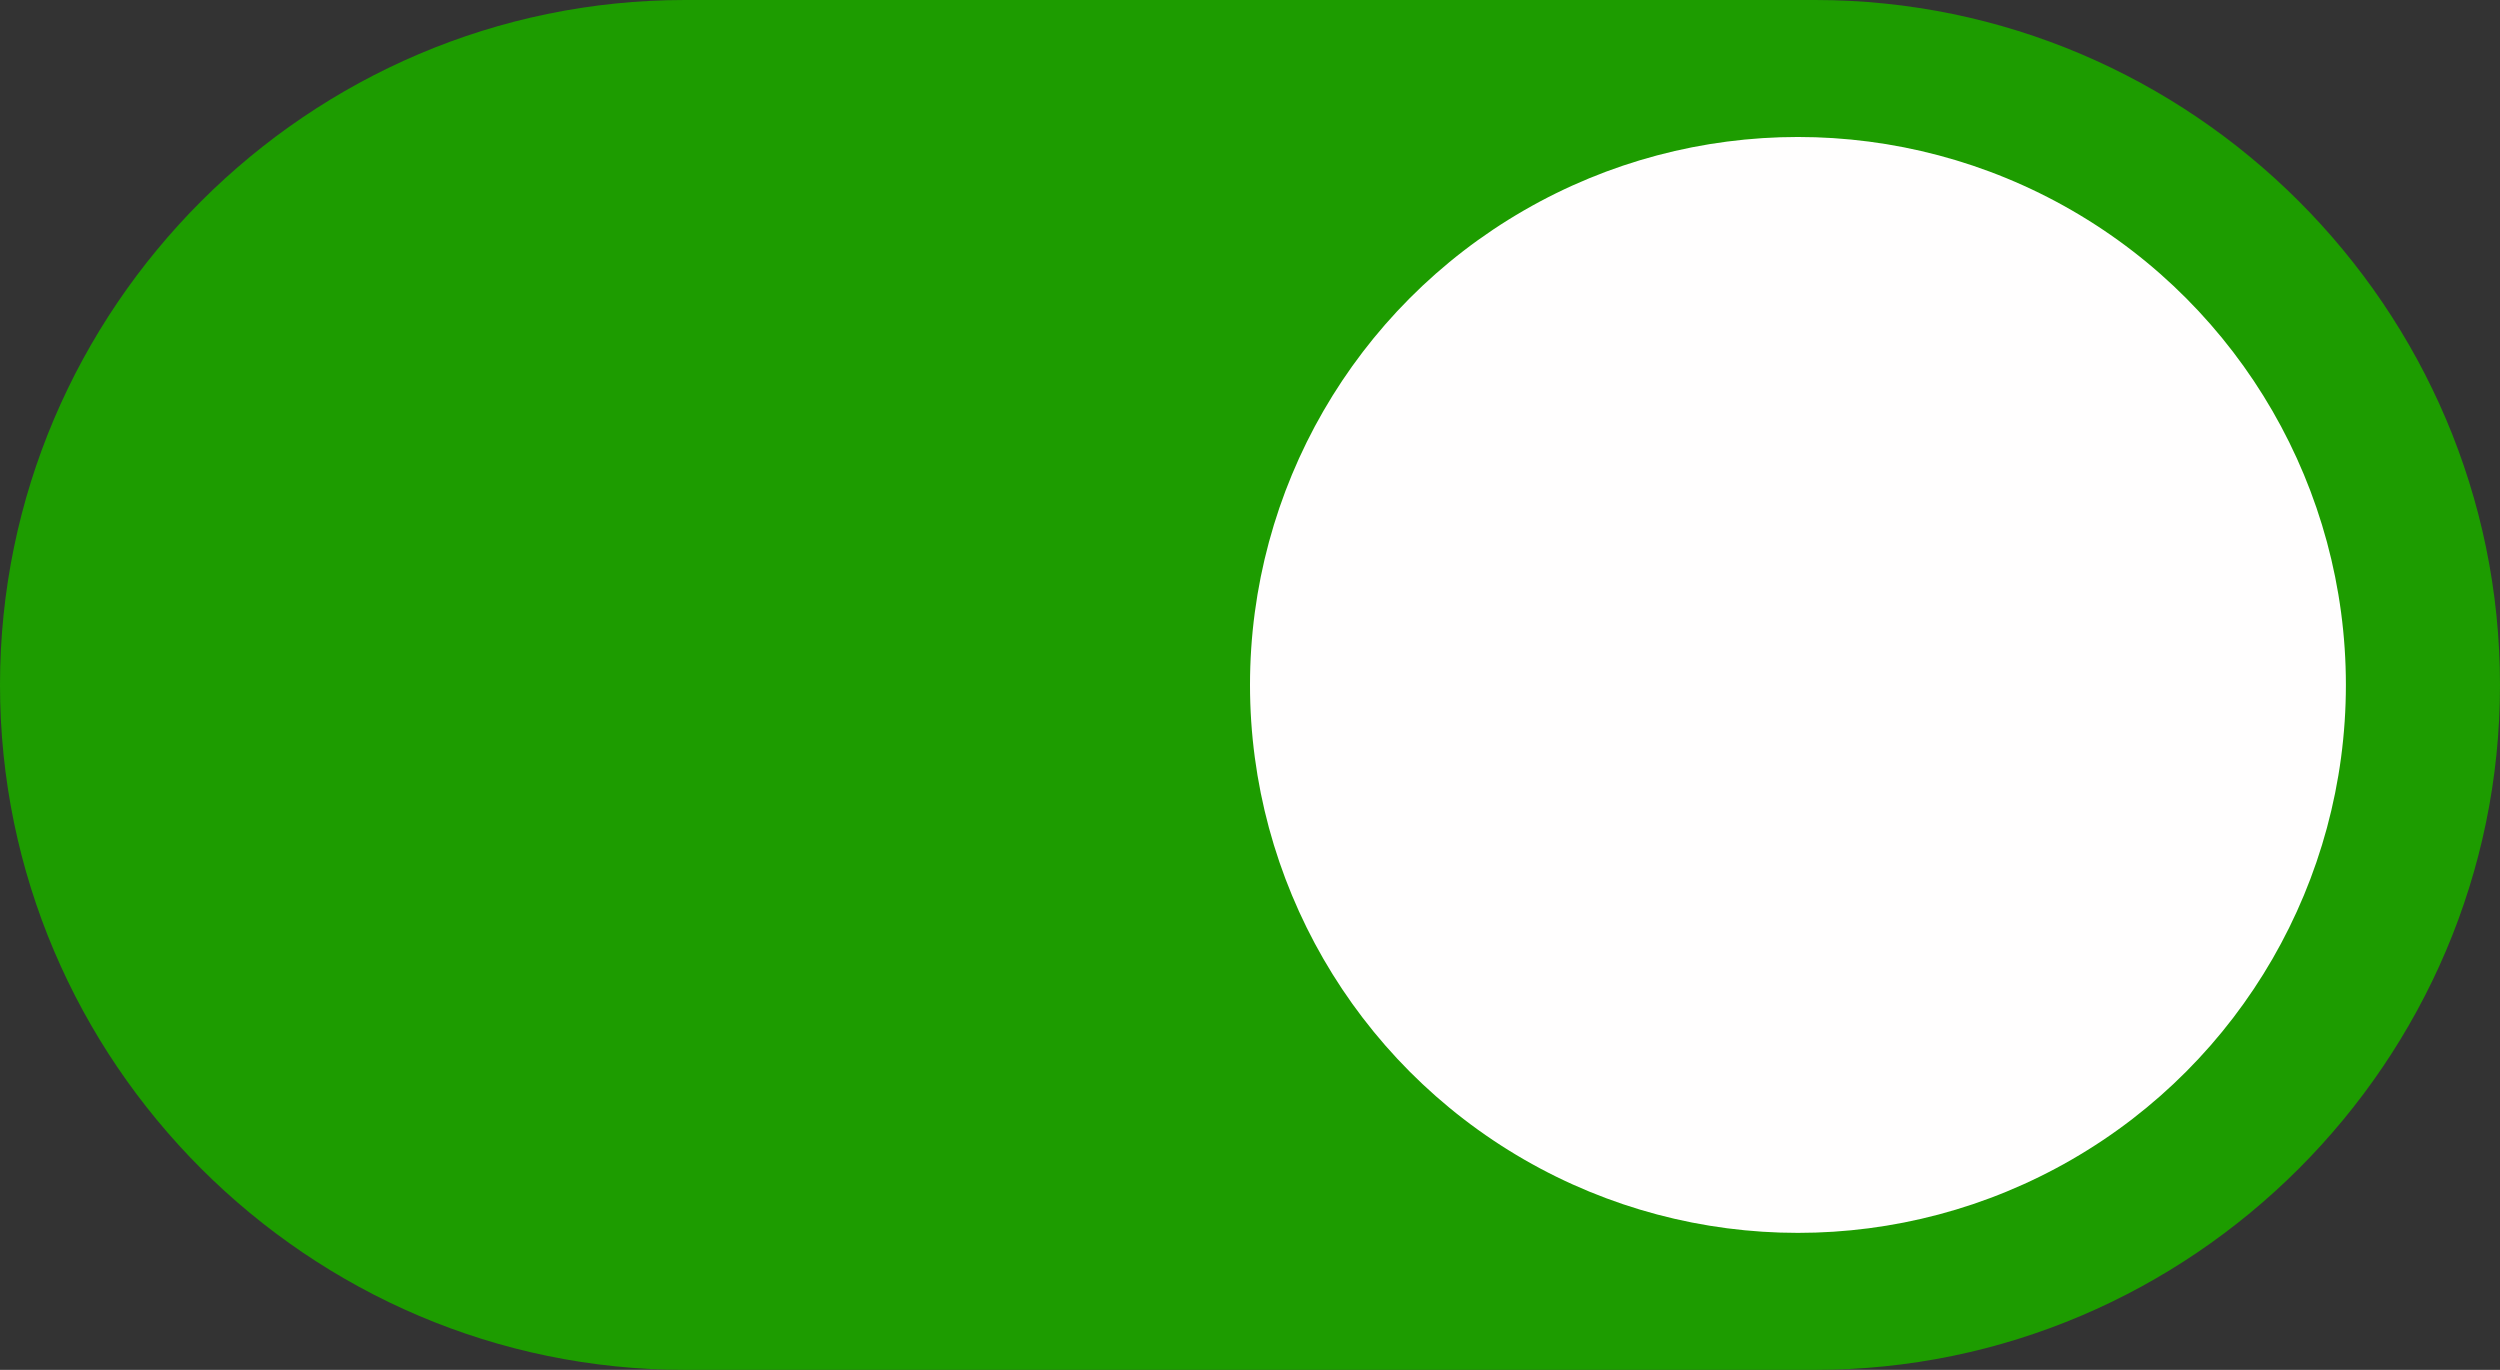
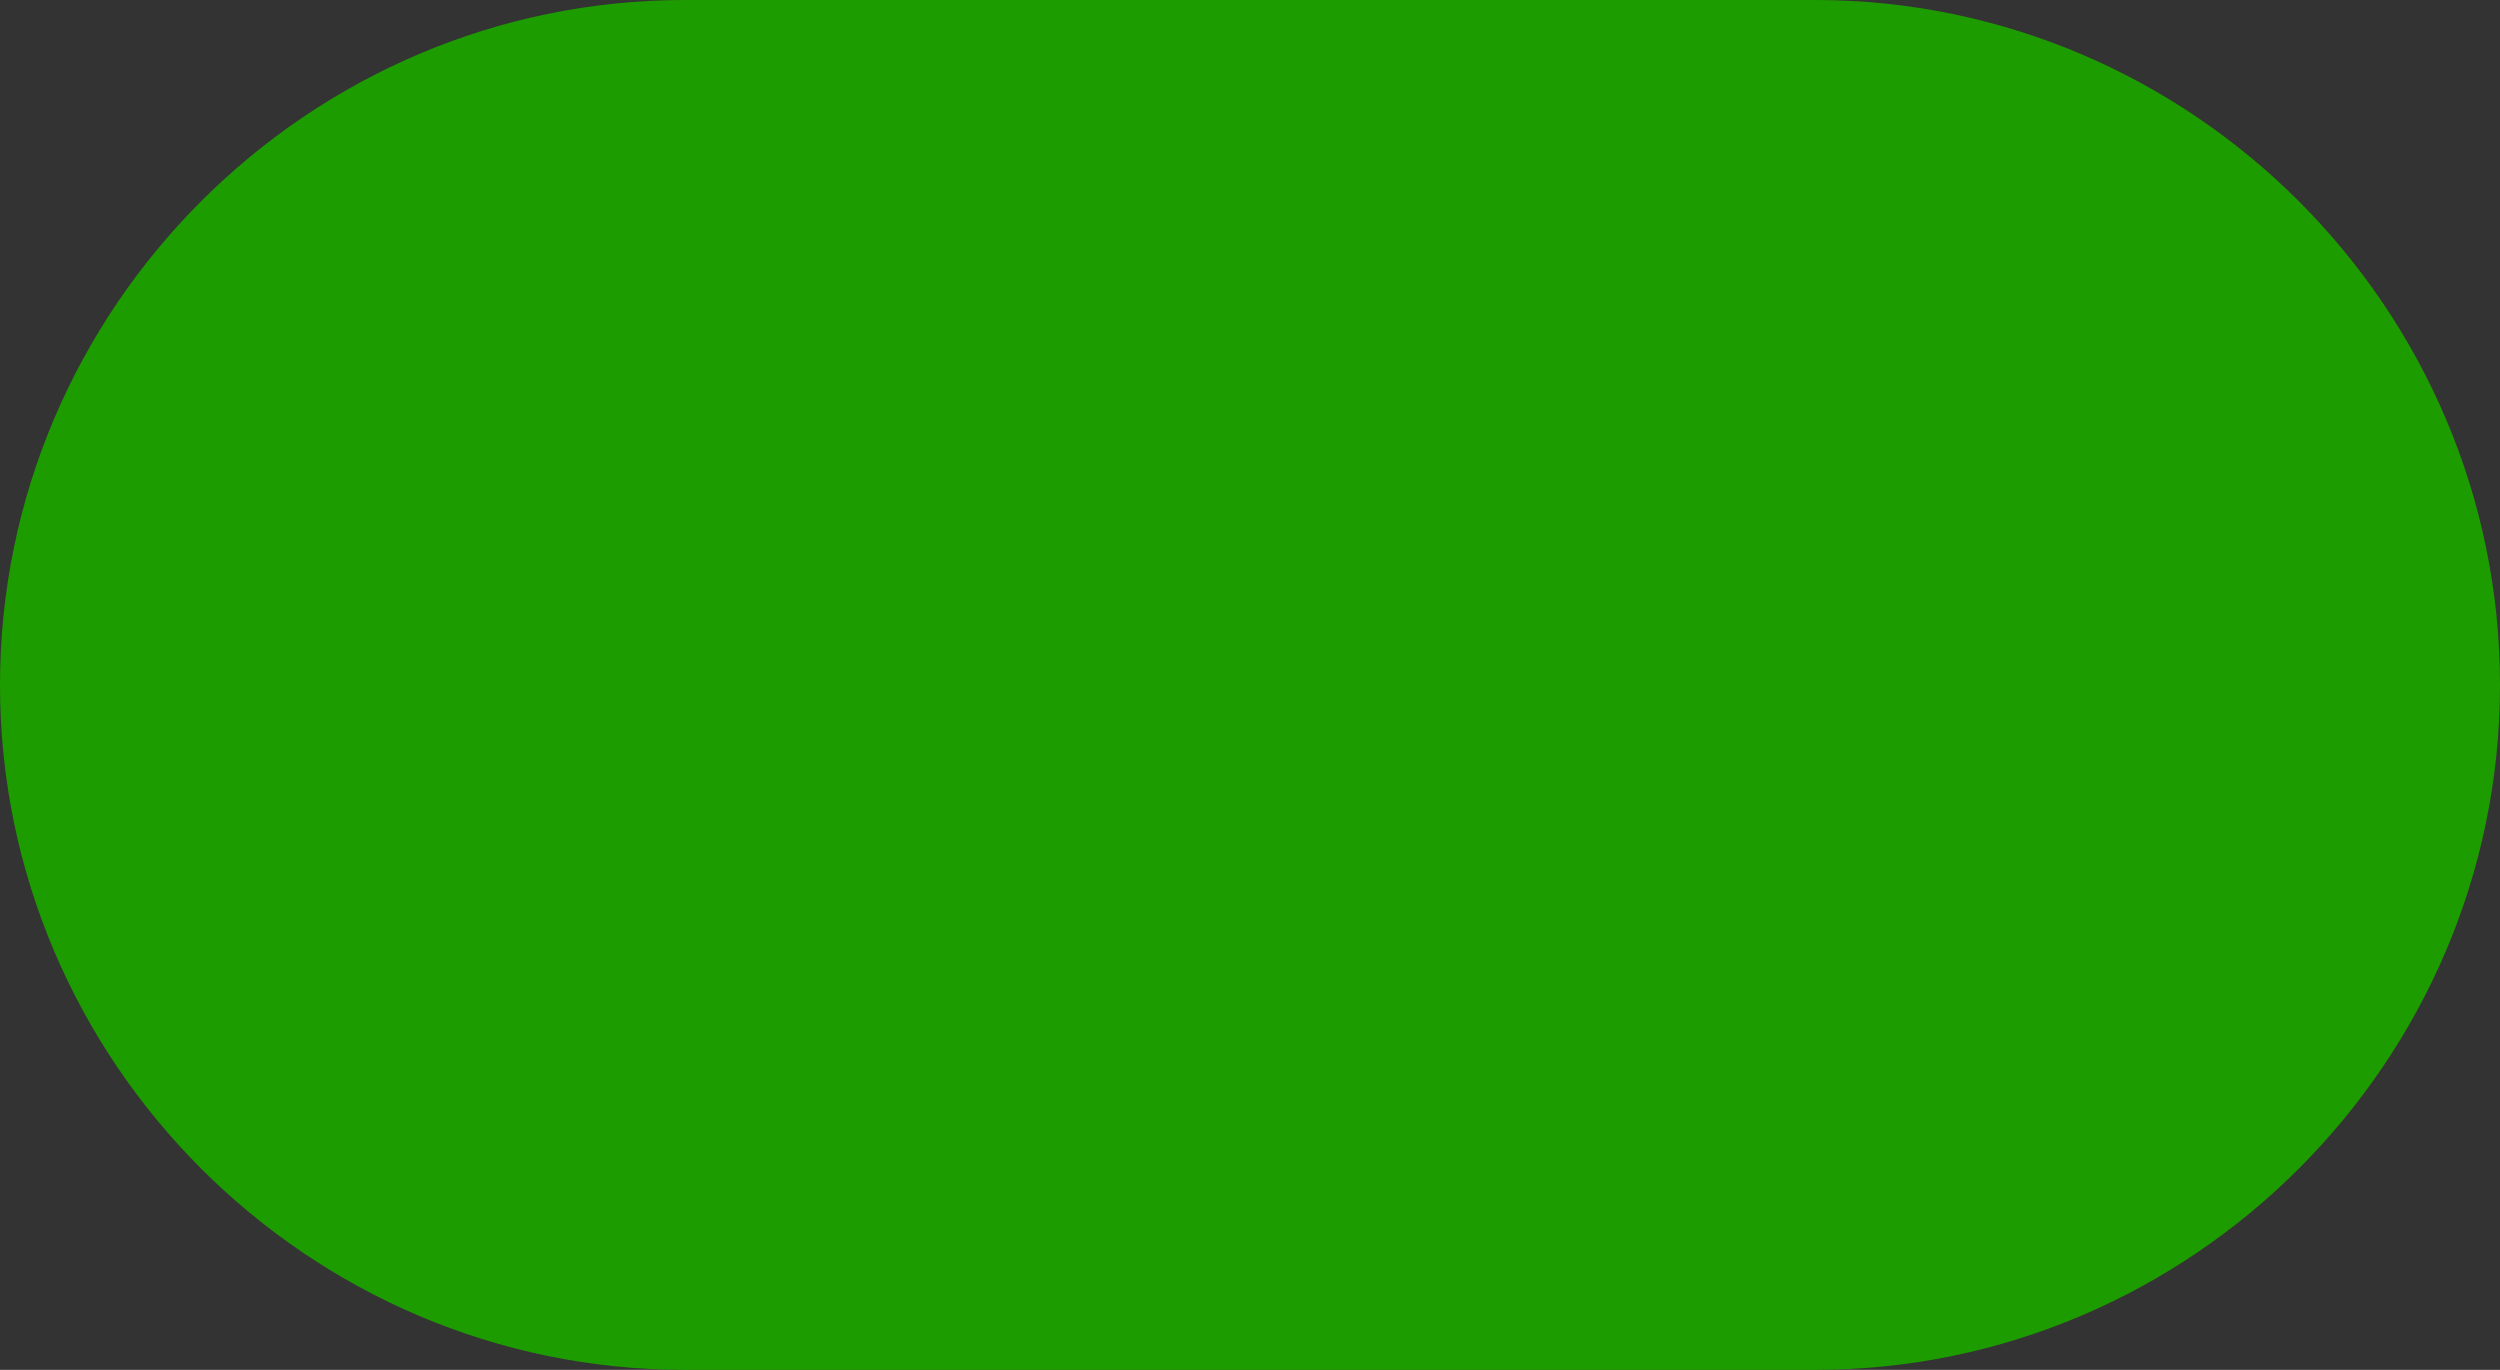
<svg xmlns="http://www.w3.org/2000/svg" version="1.1" id="Layer_1" x="0px" y="0px" viewBox="0 0 43.8 24" style="enable-background:new 0 0 43.8 24;" xml:space="preserve">
  <rect x="0" y="0" width="43.8" height="24" fill="#333333" stroke="none" />
  <style type="text/css">
	.st0{fill:#EB1B2E;}
	.st1{fill:#D7D7D7;}
	.st2{fill:#FFFFFF;}
	.st3{fill:#FFFEFE;}
	.st4{fill:#1D9C00;}
	.st5{fill:#818181;}
	.st6{fill:#F01529;}
	.st7{opacity:0.67;}
	.st8{opacity:0.3;}
	.st9{fill:#373737;}
</style>
  <g>
    <path class="st4" d="M31.8,24H12C5.4,24,0,18.6,0,12v0C0,5.4,5.4,0,12,0h19.8c6.6,0,12,5.4,12,12v0C43.8,18.6,38.4,24,31.8,24z" />
-     <circle class="st3" cx="31.5" cy="12" r="9.6" />
  </g>
</svg>